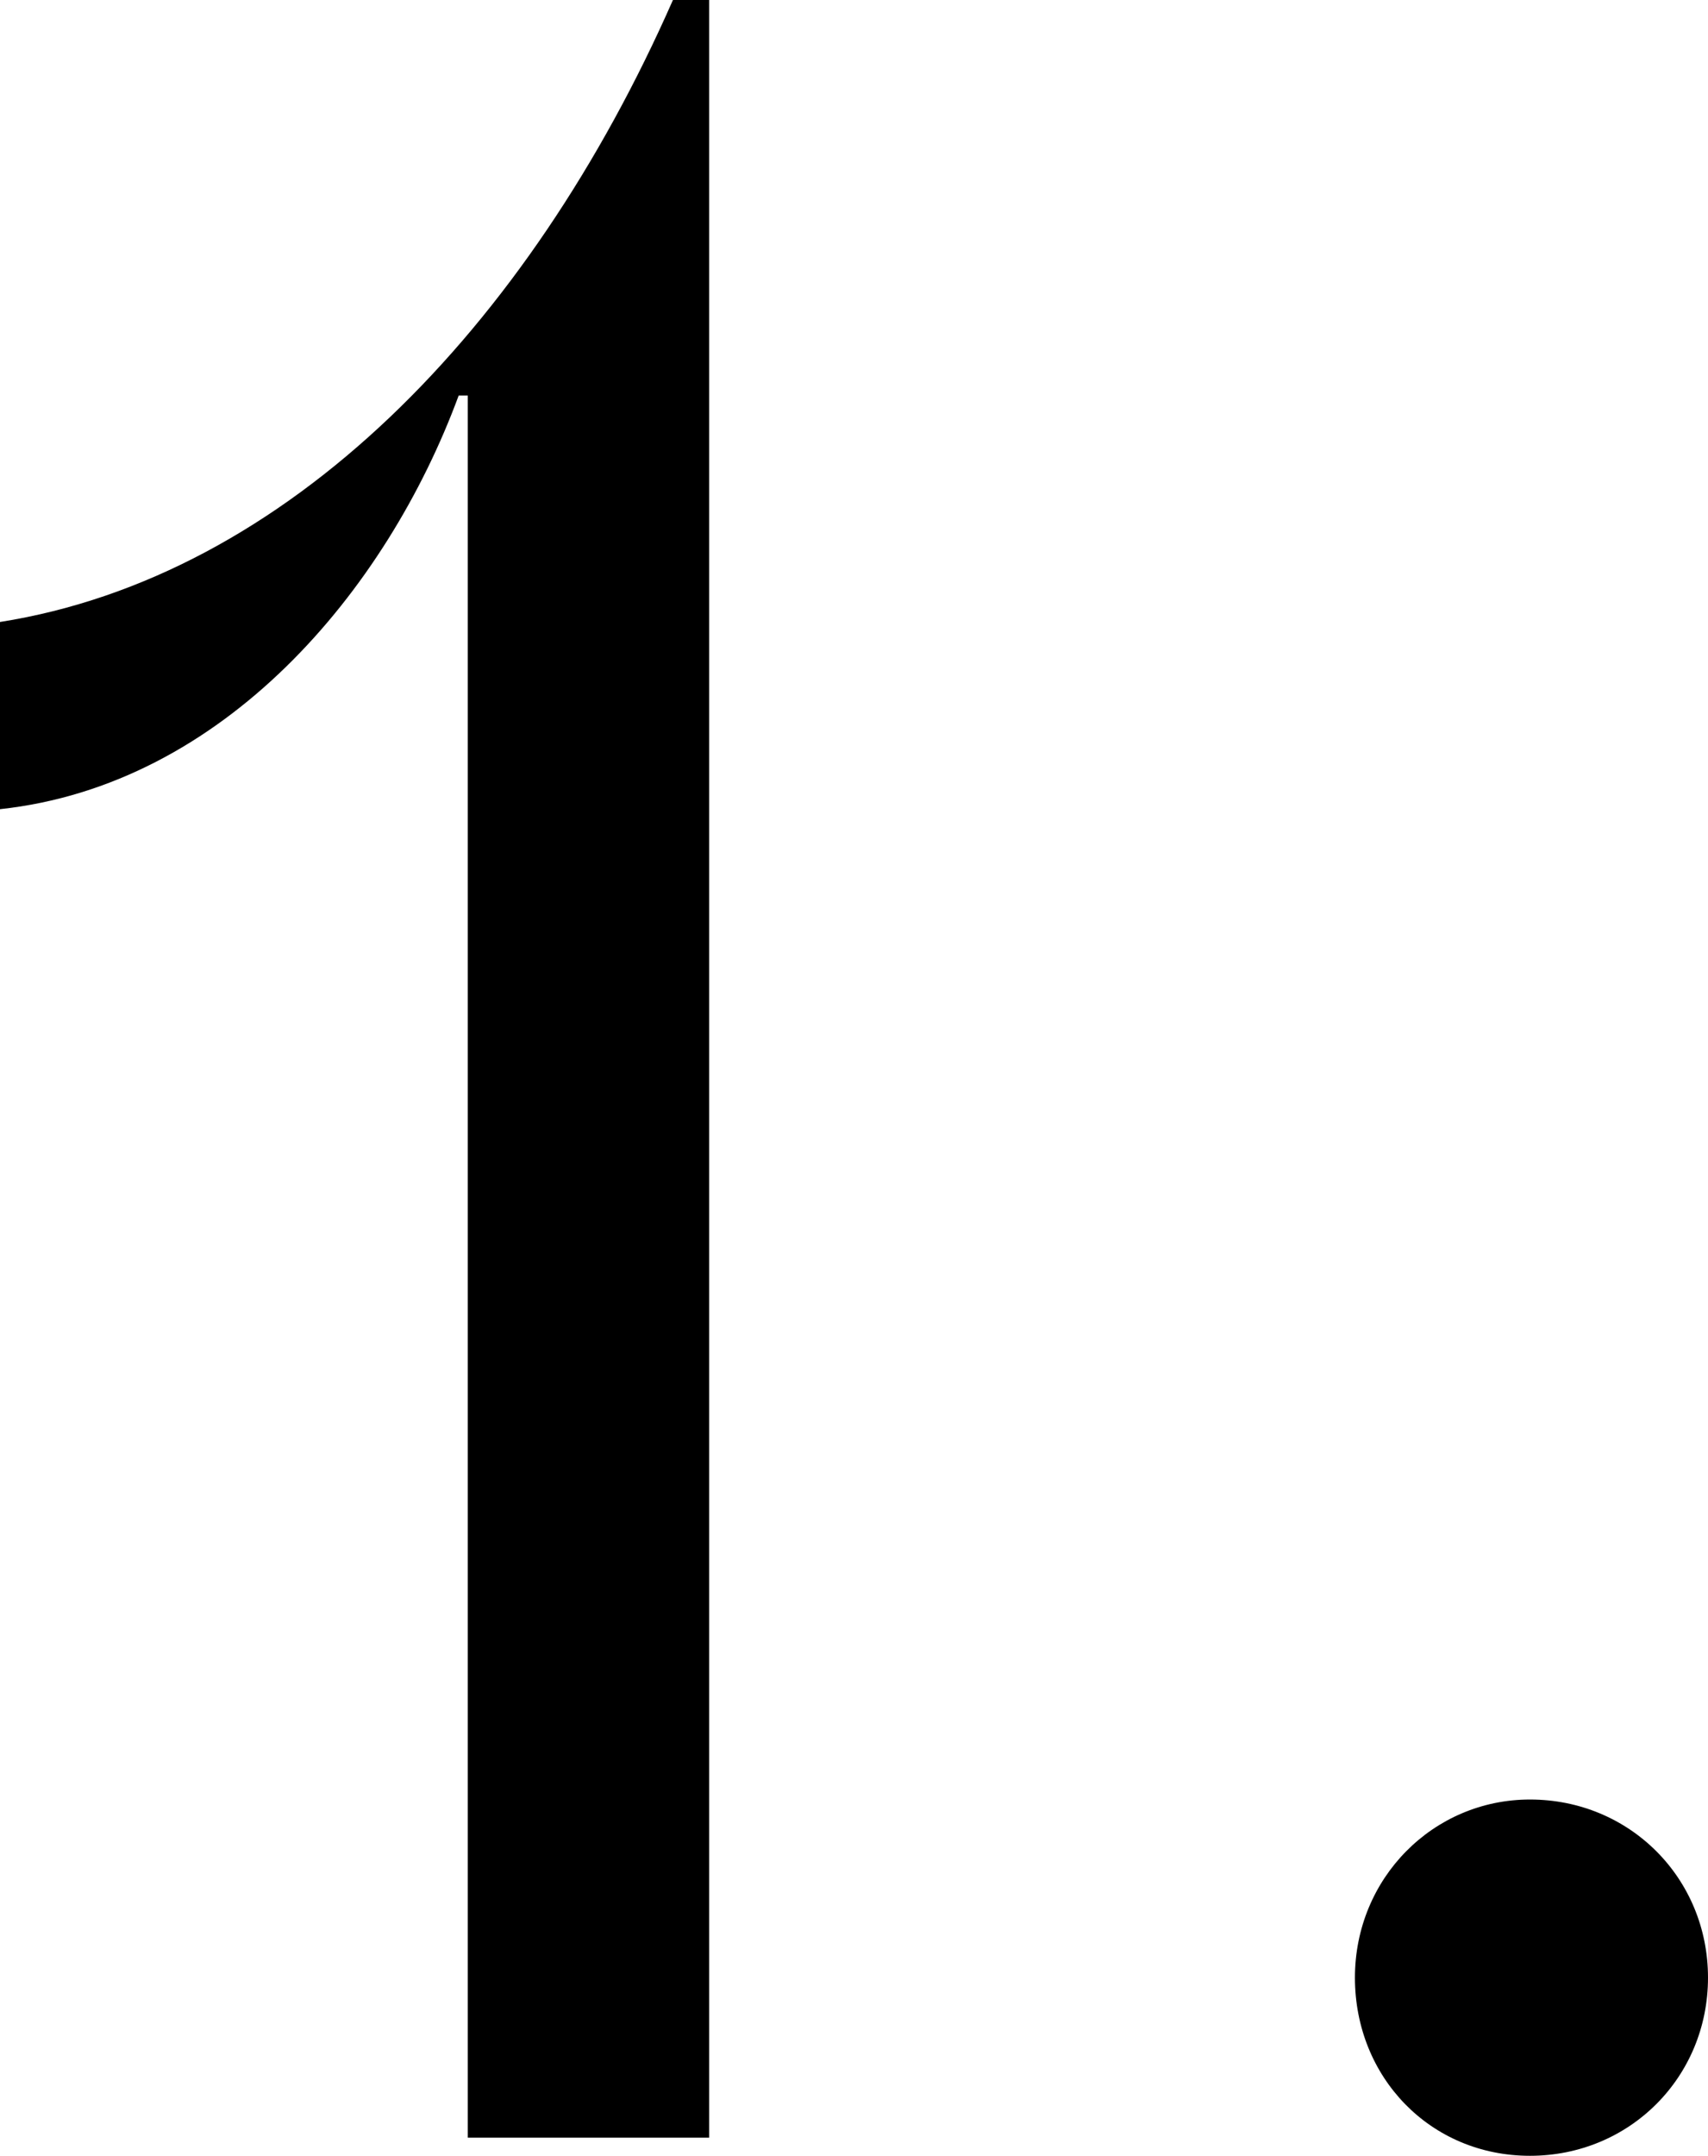
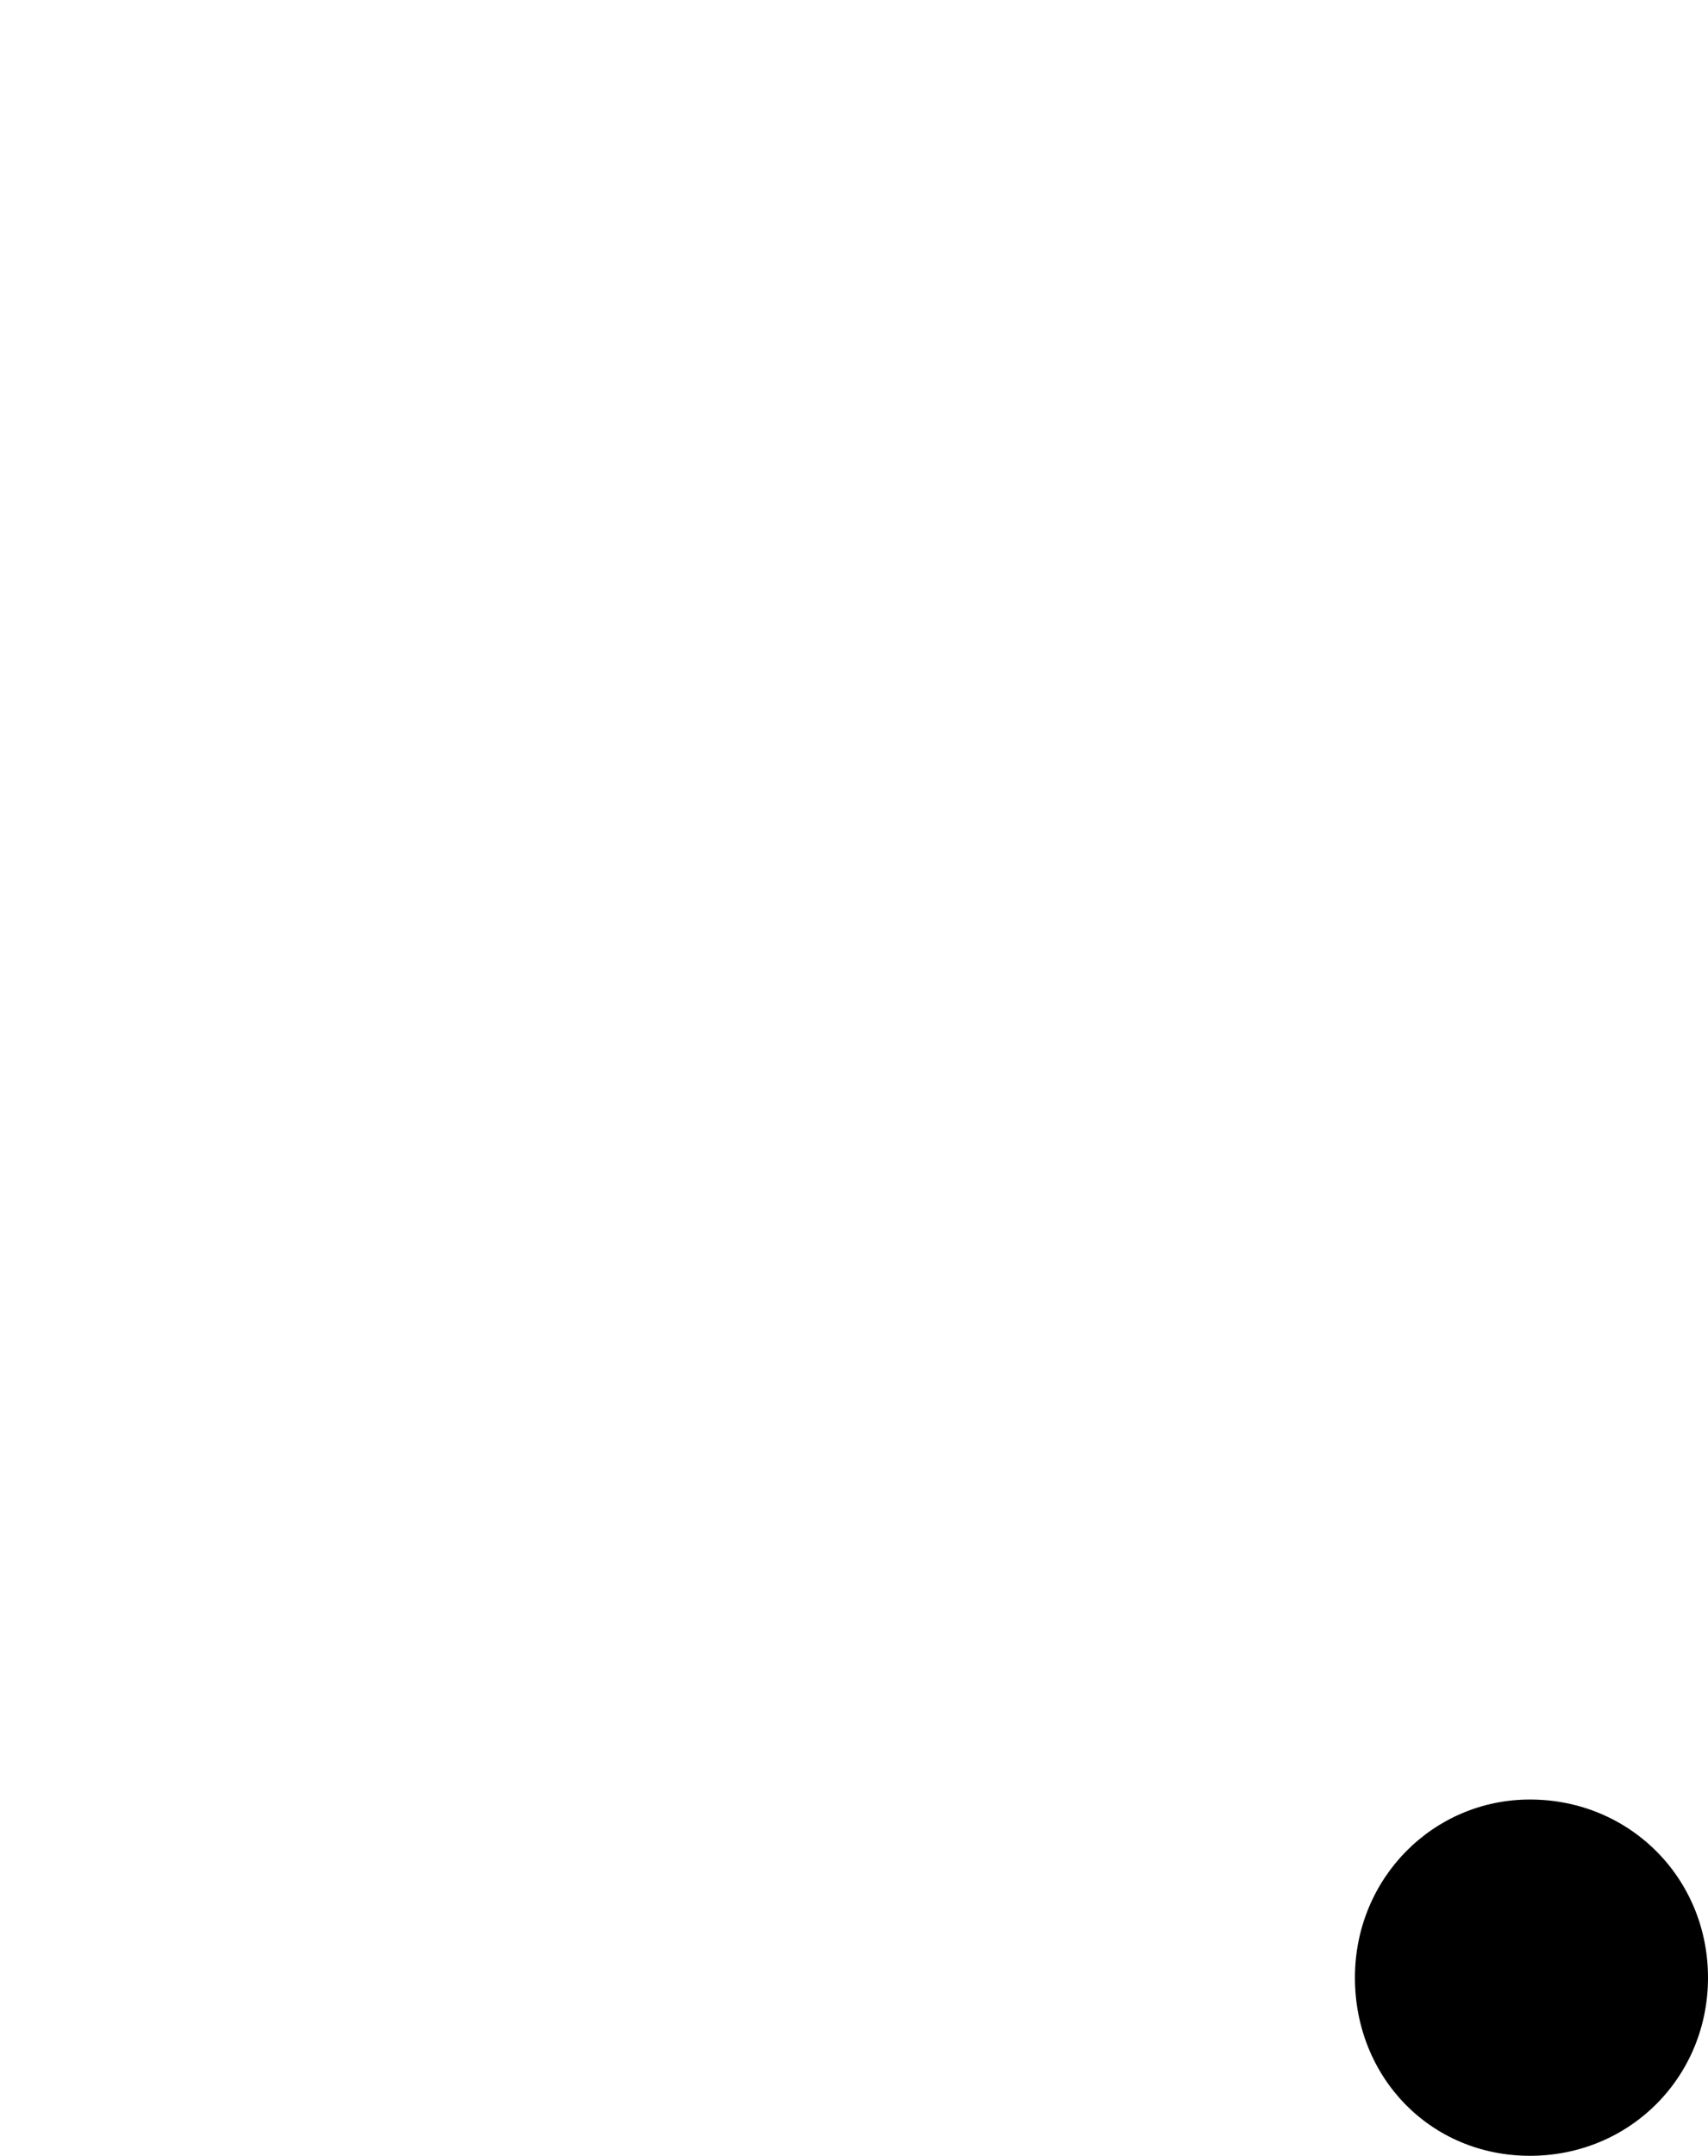
<svg xmlns="http://www.w3.org/2000/svg" id="_レイヤー_2" viewBox="0 0 62.26 78.54">
  <defs>
    <style>.cls-1{stroke-width:0px;}</style>
  </defs>
  <g id="bg">
-     <path class="cls-1" d="m17.05,77.88V14.41h-.33c-2.64,7.15-8.58,14.19-16.72,15.07v-6.82C10.45,21.01,19.25,11.99,24.53,0h1.32v77.88h-8.8Z" />
    <path class="cls-1" d="m55.77,65.56c3.63,0,6.49,2.86,6.49,6.49s-2.86,6.49-6.49,6.49-6.38-2.86-6.38-6.49,2.86-6.49,6.38-6.49Z" />
  </g>
</svg>